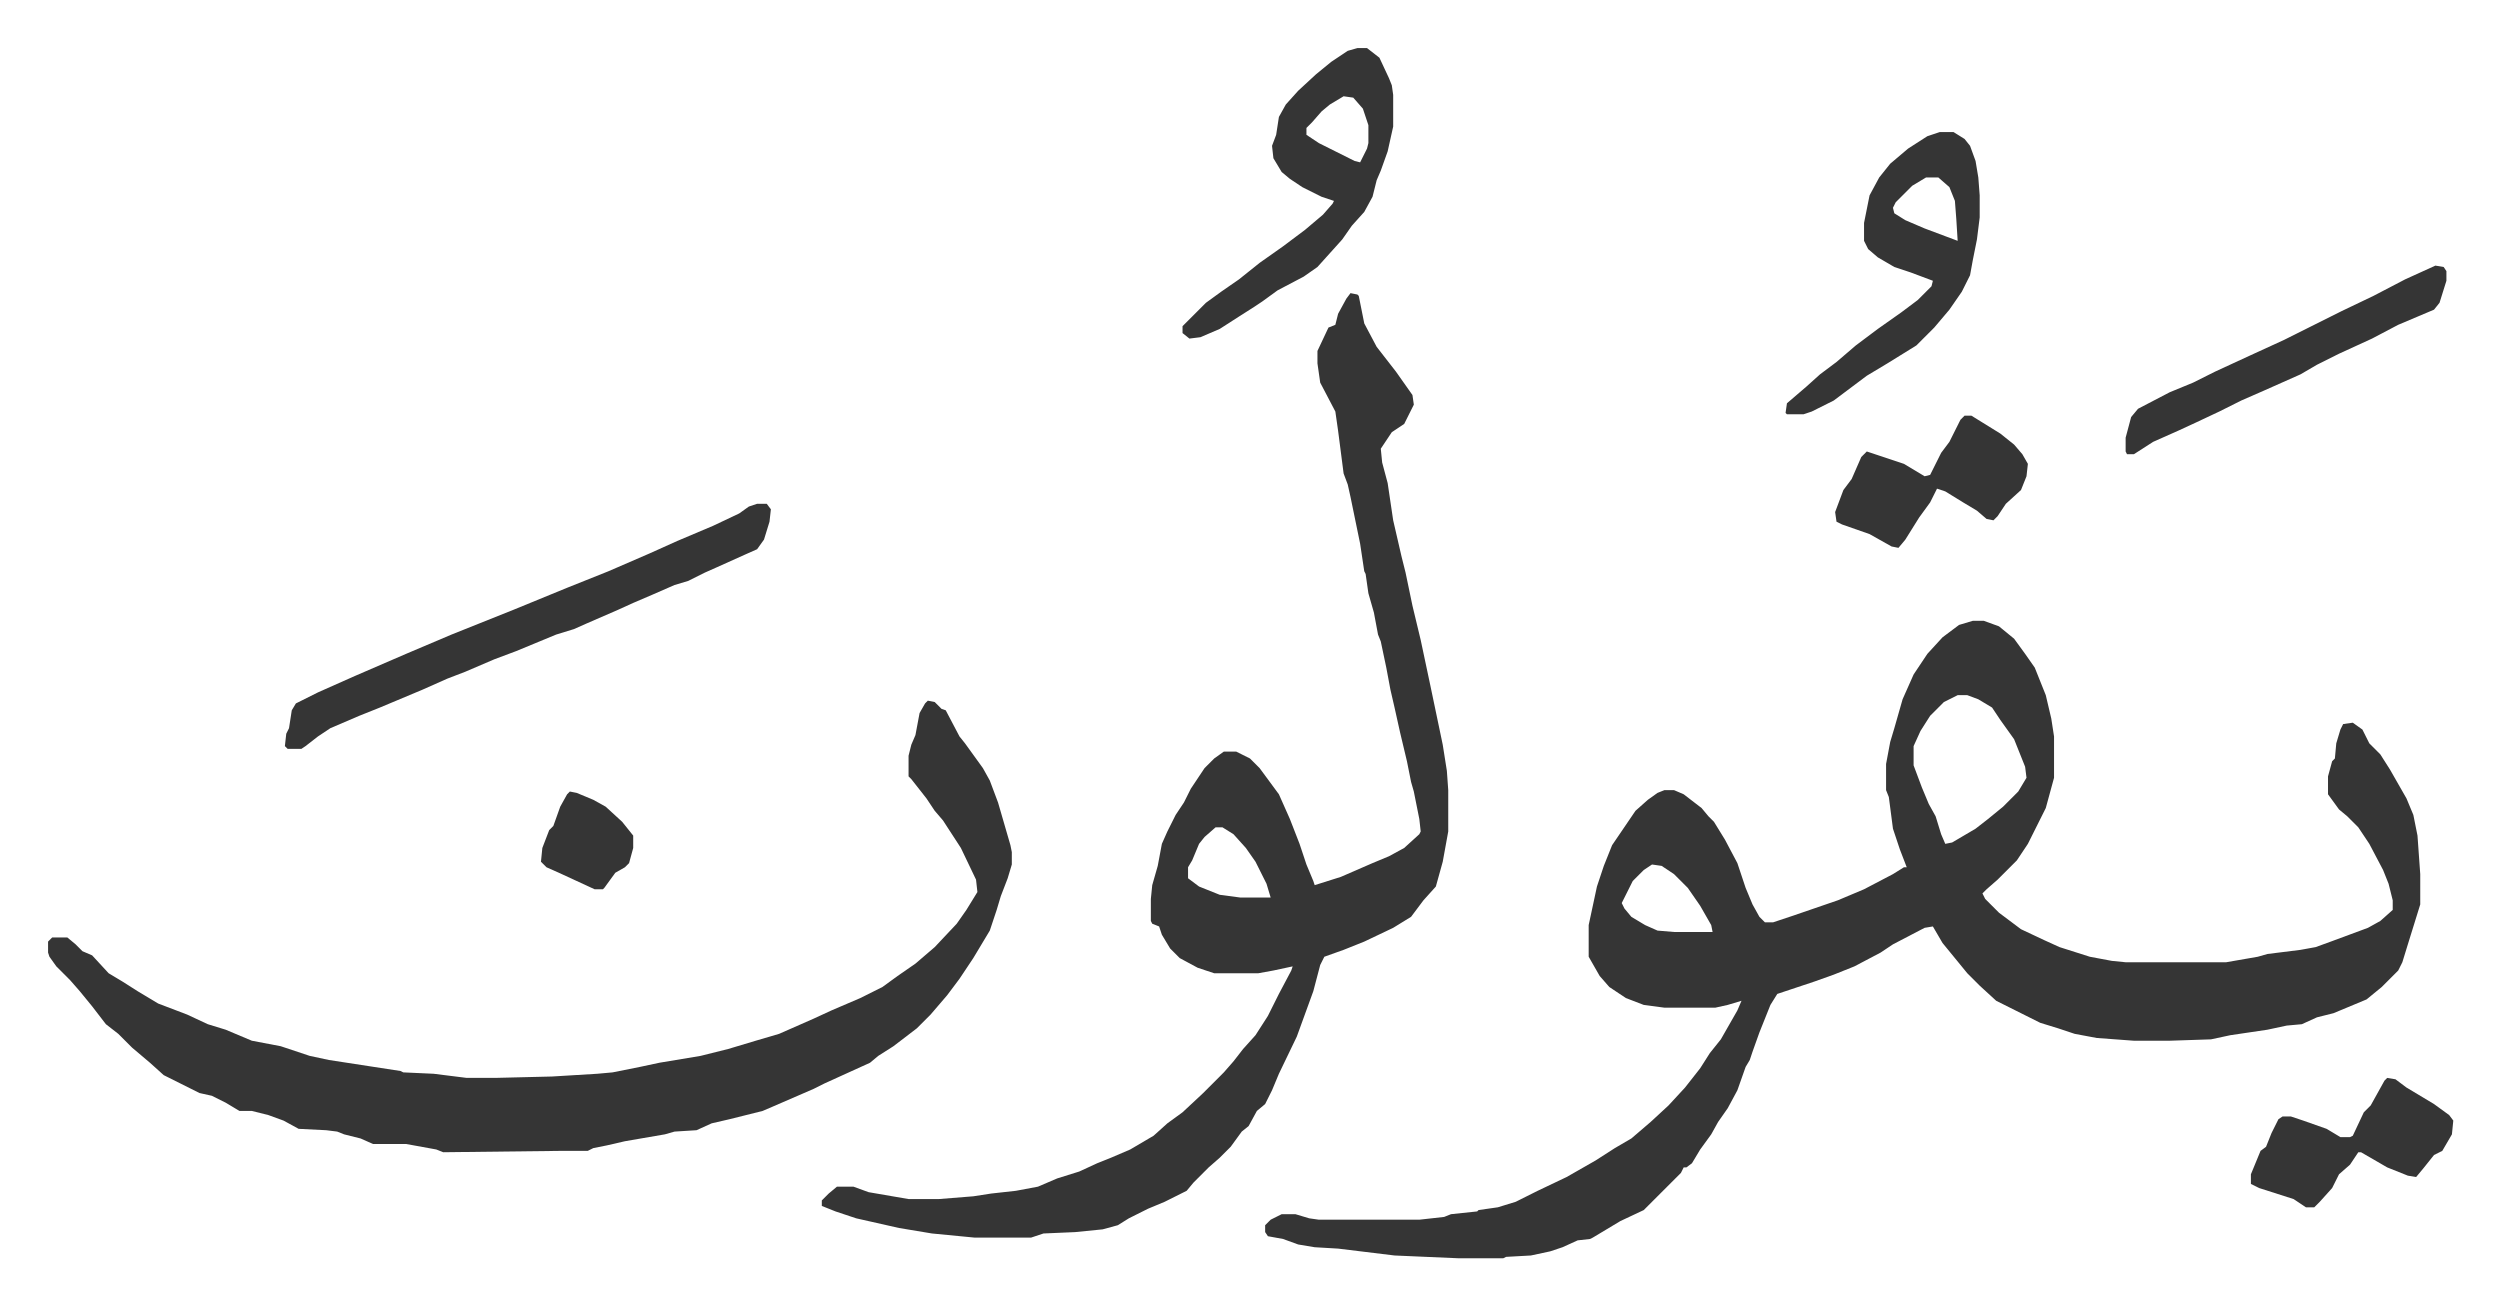
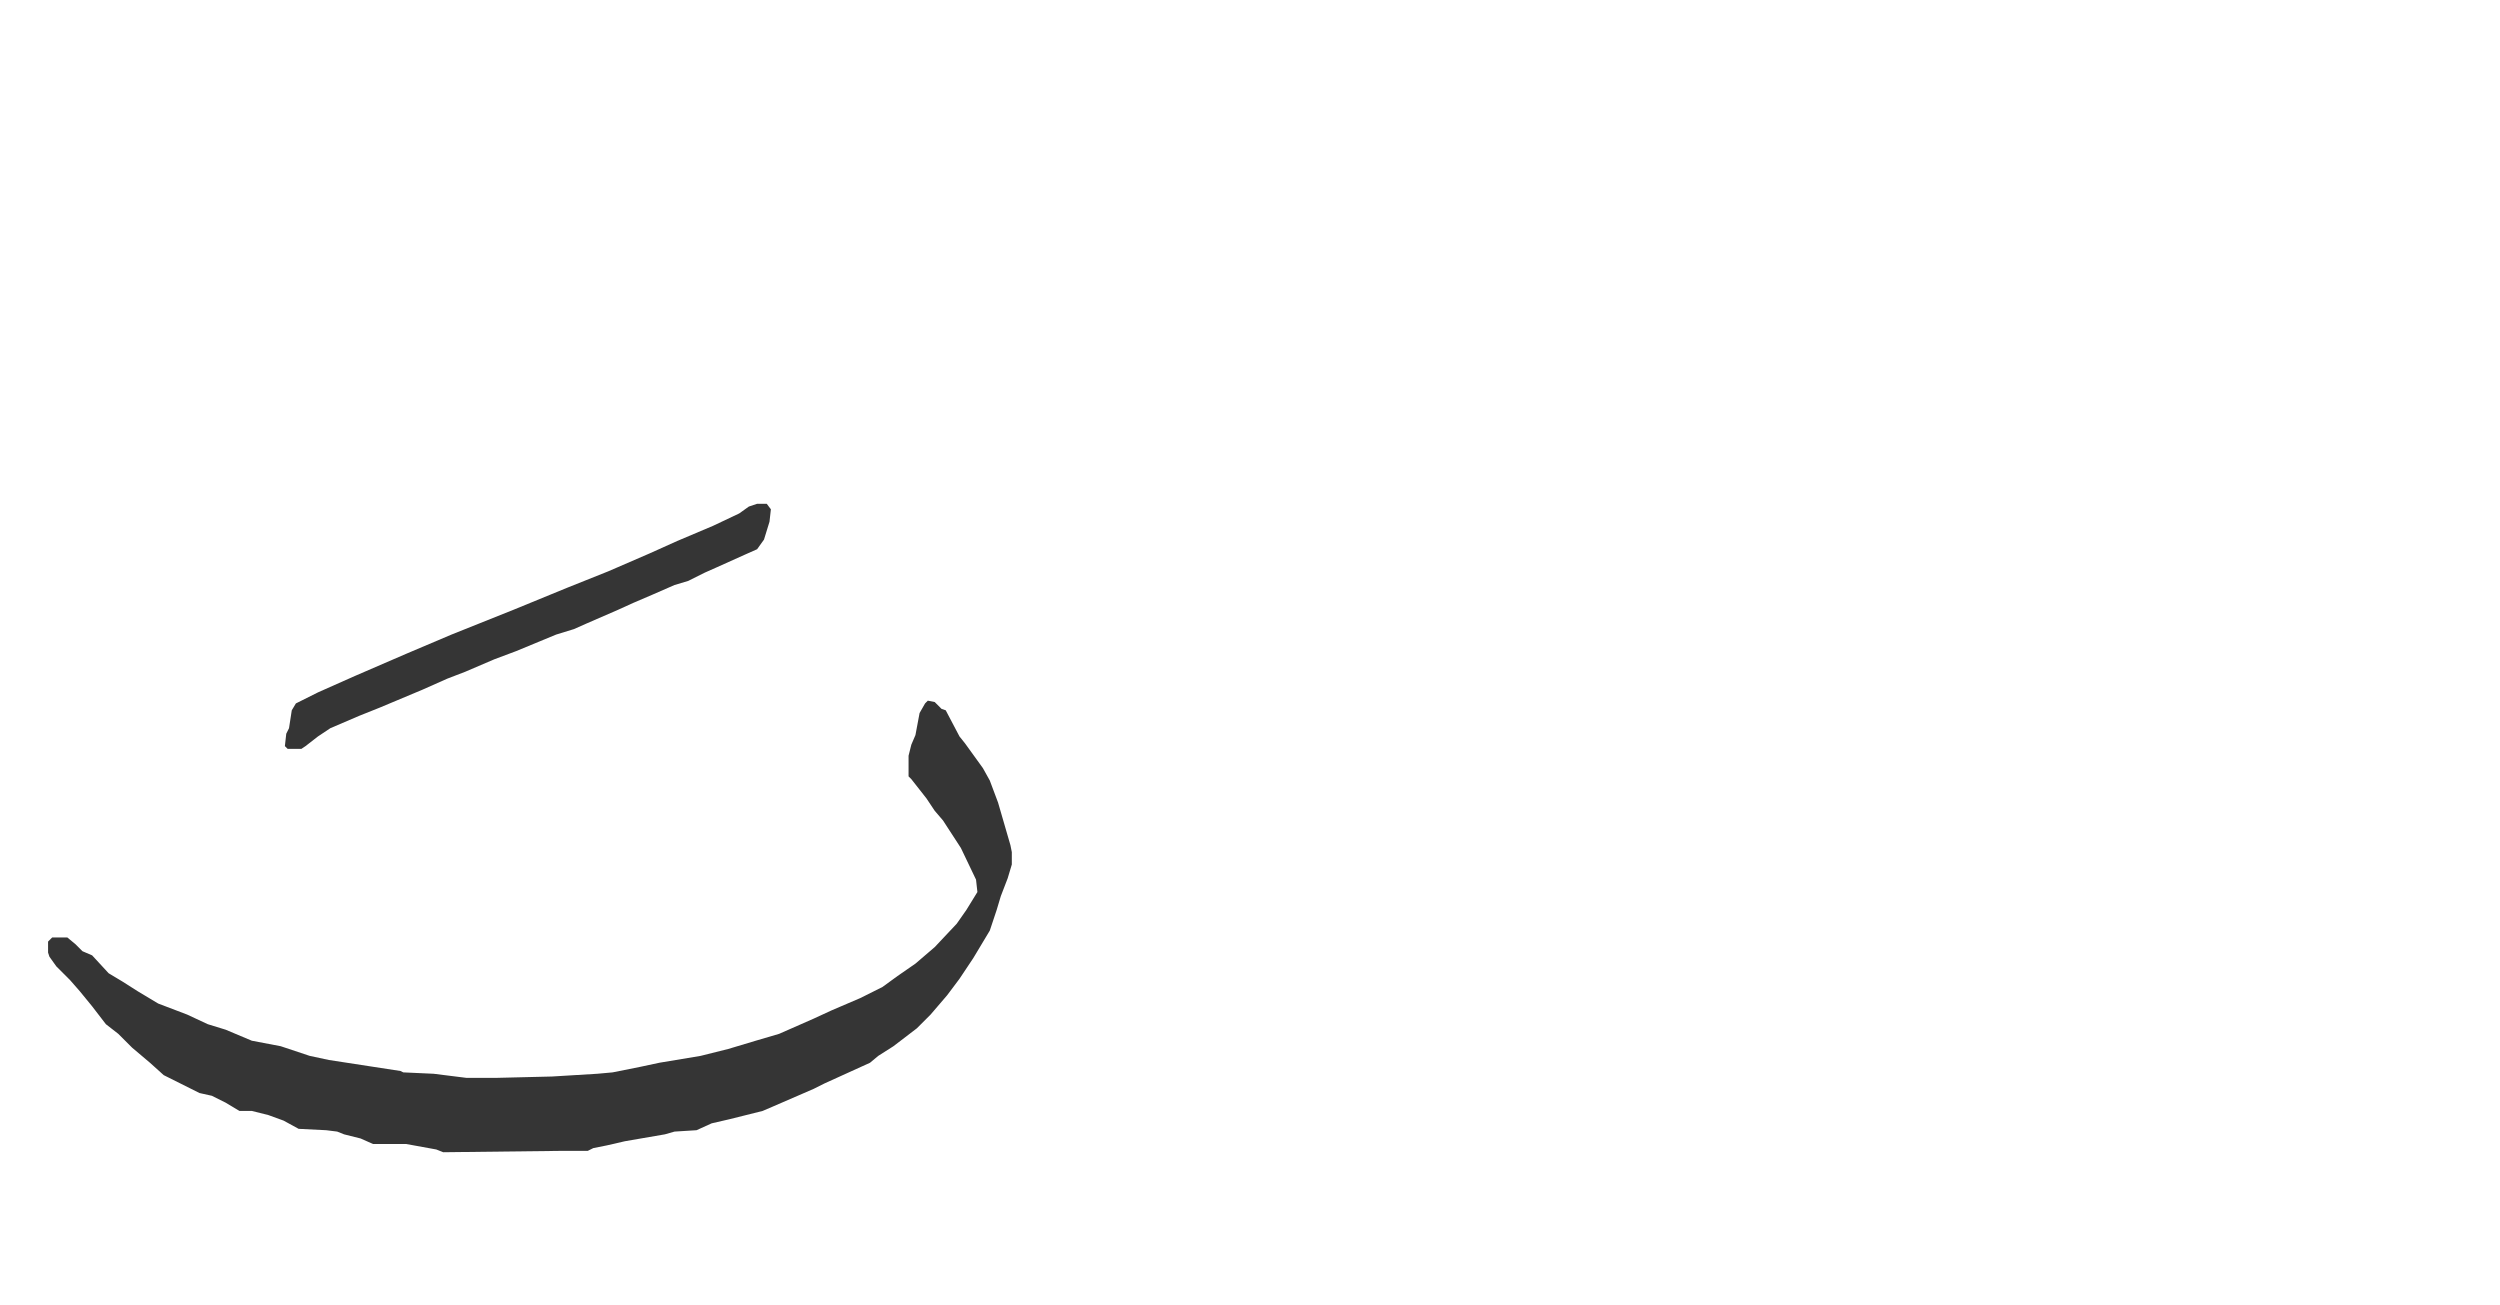
<svg xmlns="http://www.w3.org/2000/svg" role="img" viewBox="-34.92 222.08 1815.84 947.84">
-   <path fill="#353535" id="rule_normal" d="M1398 673h8l11 4 11 9 8 11 7 10 8 20 4 17 2 13v30l-6 22-13 26-8 12-14 14-8 7-3 3 2 4 10 10 16 12 17 8 11 5 22 7 16 3 10 1h73l23-4 7-2 24-3 11-2 11-4 27-10 9-5 9-8v-7l-3-12-4-10-10-19-8-12-8-8-6-5-8-11v-13l3-11 2-2 1-11 3-10 2-4 7-1 7 5 5 10 8 8 7 11 12 21 5 12 3 15 2 28v22l-9 29-4 13-3 6-12 12-11 9-24 10-12 3-11 5-11 1-14 3-27 4-14 3-30 1h-26l-27-2-16-3-12-4-13-4-16-8-16-8-12-11-9-9-9-11-9-11-7-12-6 1-23 12-9 6-19 10-15 6-14 5-18 6-9 3-5 8-8 20-5 14-2 6-3 5-6 17-7 13-7 10-5 9-8 11-6 10-4 3h-2l-2 4-27 27-17 8-20 12-2 1-9 1-11 5-9 3-14 3-18 1-2 1h-33l-46-2-41-5-17-1-12-2-11-4-11-2-2-3v-5l4-4 8-4h10l10 3 7 1h73l18-2 5-2 19-2 1-1 14-2 13-4 16-8 21-10 21-12 14-9 12-7 14-12 13-12 12-13 11-14 7-11 8-10 12-21 3-7-10 3-9 2h-37l-15-2-13-5-12-8-7-8-8-14v-23l6-28 5-15 6-15 17-25 9-8 7-5 5-2h7l7 3 13 10 5 6 4 4 8 13 9 17 6 18 5 12 5 9 4 4h6l15-5 32-11 19-8 21-11 8-5h2l-5-13-5-15-3-23-2-5v-19l3-16 3-10 6-21 8-18 10-15 11-12 12-9zm-11 54l-10 5-10 10-7 11-5 11v14l6 16 5 12 5 9 4 13 3 7 5-1 17-10 9-7 11-9 11-11 6-10-1-8-8-20-10-14-6-9-10-6-8-3zm-222 123l-6 4-8 8-8 16 2 4 5 6 10 6 9 4 12 1h28l-1-5-8-14-9-13-10-10-9-6zM946 435l5 1 1 1 4 20 9 17 14 18 12 17 1 7-7 14-9 6-6 9-2 3 1 10 4 15 4 27 6 26 3 12 5 24 6 25 7 33 9 43 3 19 1 14v30l-4 22-5 18-9 10-9 12-13 8-21 10-15 6-14 5-3 6-5 19-12 33-13 27-5 12-5 10-6 5-6 11-5 4-8 11-8 8-8 7-11 11-5 6-16 8-12 5-14 7-8 5-11 3-20 2-23 1-9 3h-41l-31-3-24-4-31-7-15-5-10-4v-4l5-5 6-5h12l11 4 29 5h22l25-2 13-2 18-2 16-3 14-6 16-5 13-6 10-4 14-6 17-10 10-9 11-8 15-14 15-15 7-8 7-9 9-10 9-14 8-16 9-17 1-3-14 3-11 2h-32l-12-4-13-7-7-7-6-10-2-6-5-2-1-2v-16l1-10 4-14 3-16 4-9 6-12 6-9 5-10 10-15 7-7 7-5h9l10 5 7 7 14 19 8 18 7 18 5 15 5 12 1 3 19-6 23-10 12-5 11-6 11-10 1-2-1-9-4-20-2-7-3-15-5-21-4-18-3-13-3-16-4-19-2-5-3-16-4-14-2-14-1-2-3-20-7-34-2-9-3-8-4-31-2-14-11-21-2-14v-9l8-17 5-2 2-8 6-11zm-98 388l-8 7-4 5-5 12-3 5v8l8 6 15 6 15 2h22l-3-10-8-16-7-10-9-10-8-5z" />
  <path fill="#353535" id="rule_normal" d="M639 731l5 1 5 5 3 1 10 19 4 5 13 18 5 9 6 16 9 31 1 5v9l-3 10-5 13-3 10-5 15-12 20-10 15-9 12-12 14-10 10-17 13-11 7-6 5-33 15-8 4-30 13-7 3-24 6-13 3-11 5-16 1-7 2-29 5-13 3-10 2-4 2h-19l-86 1-5-2-22-4h-24l-9-4-12-3-5-2-8-1-20-1-11-6-11-4-12-3h-9l-10-6-10-5-9-2-16-8-10-5-10-9-13-11-10-10-9-7-10-13-9-11-7-8-10-10-5-7-1-3v-8l3-3h11l6 5 5 5 7 3 12 13 10 6 11 7 15 9 21 8 15 7 13 4 19 8 21 4 21 7 14 3 26 4 26 4 2 1 22 1 24 3h21l41-1 33-2 11-1 20-4 14-3 30-5 20-5 20-6 17-5 25-11 13-6 21-9 16-8 11-8 13-9 14-12 16-17 7-10 8-13-1-9-11-23-13-20-6-7-6-9-11-14-2-2v-15l2-8 3-7 3-16 4-7zM515 588h7l3 4-1 9-4 13-5 7-9 4-20 9-9 4-12 6-10 3-16 7-14 6-11 5-23 10-9 4-13 4-29 12-16 6-21 9-13 5-18 8-31 13-15 6-21 9-9 6-9 7-3 2h-10l-2-2 1-9 2-4 2-13 3-5 16-8 27-12 37-16 33-14 45-18 39-16 30-12 30-13 20-9 26-11 19-9 7-5z" />
-   <path fill="#353535" id="rule_normal" d="M951 257h7l9 7 7 15 2 5 1 7v23l-4 18-5 14-3 7-3 12-6 11-9 10-7 10-9 10-9 10-10 7-19 10-11 8-6 4-11 7-14 9-14 6-8 1-5-4v-5l17-17 11-8 13-9 15-12 17-12 16-12 13-11 7-8 1-2-9-3-14-7-9-6-6-5-6-10-1-9 3-8 2-13 5-9 9-10 13-12 11-9 12-8zm-10 35l-10 6-6 5-7 8-4 4v5l9 6 26 13 4 1 5-10 1-4v-13l-4-12-7-8zm433 26h10l8 5 4 5 4 11 2 12 1 13v16l-2 16-3 15-2 11-6 12-9 13-11 13-13 13-21 13-15 9-16 12-8 6-16 8-6 2h-12l-1-1 1-7 14-12 10-9 12-9 14-12 16-12 17-12 12-9 10-10 1-4-16-6-12-4-12-7-7-6-3-6v-13l4-20 7-13 8-10 13-11 14-9zm-10 33l-10 6-12 12-2 4 1 4 8 5 14 6 16 6 8 3-1-16-1-13-4-10-8-7zm370 64l6 1 2 3v7l-5 16-4 5-26 11-19 10-24 11-16 8-12 7-27 12-16 7-16 8-17 8-13 6-18 8-14 9h-5l-1-2v-10l4-15 5-6 23-12 17-7 16-8 26-12 24-11 42-21 23-11 23-12zm-35 590l6 1 8 6 20 12 11 8 3 4-1 10-7 12-6 3-8 10-5 6-6-1-15-6-19-11h-2l-6 9-8 7-5 10-9 10-4 4h-6l-9-6-25-8-6-3v-7l7-17 4-3 4-10 5-10 3-2h6l9 3 17 6 10 6h7l2-1 8-17 5-5 10-18zm-307-481h5l21 13 10 8 6 7 4 7-1 9-4 10-11 10-6 9-3 3-5-1-7-6-10-6-13-8-6-2-5 10-8 11-10 16-5 6-5-1-16-9-20-7-4-2-1-7 6-16 6-8 7-16 4-4 9 3 18 6 15 9 4-1 8-16 6-8 8-16zM379 797l5 1 12 5 9 5 12 11 8 10v9l-3 11-3 3-7 4-8 11-1 1h-6l-26-12-9-4-4-4 1-10 5-13 3-3 5-14 5-9z" />
</svg>